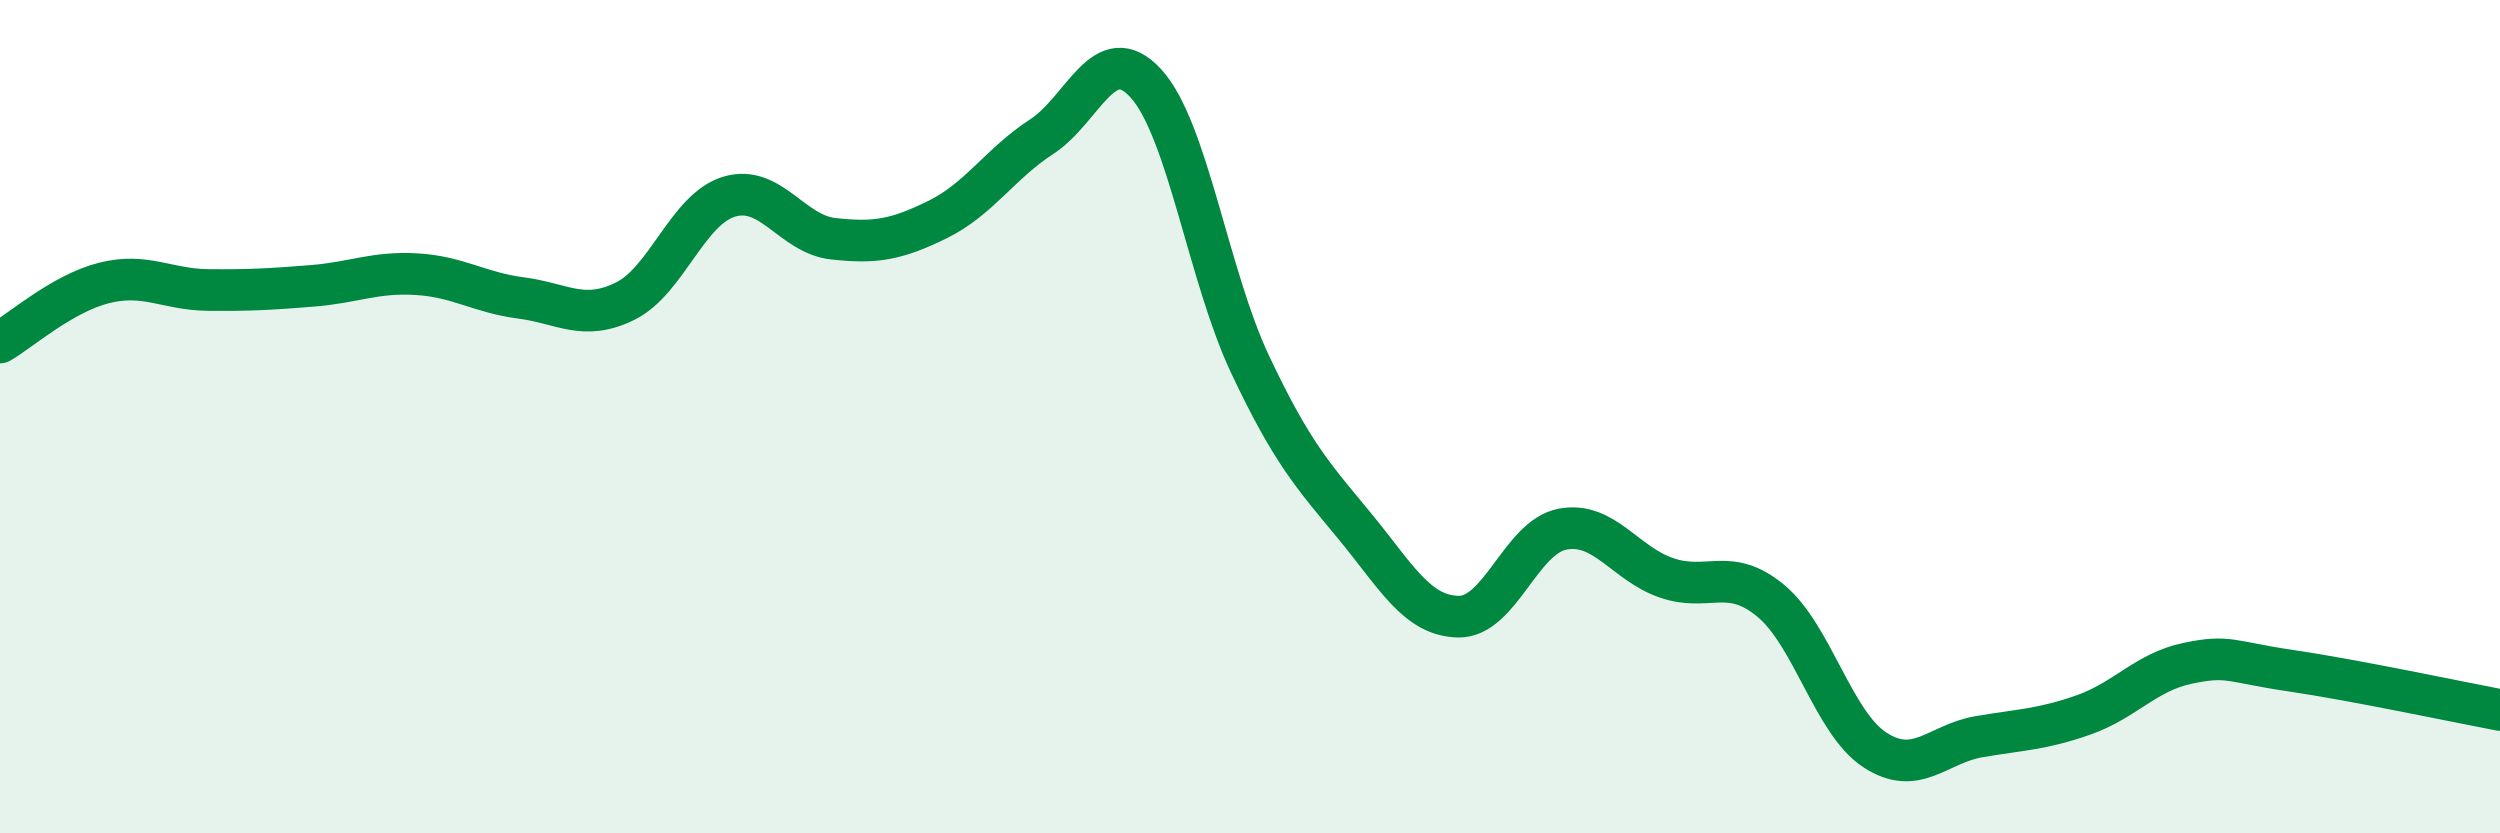
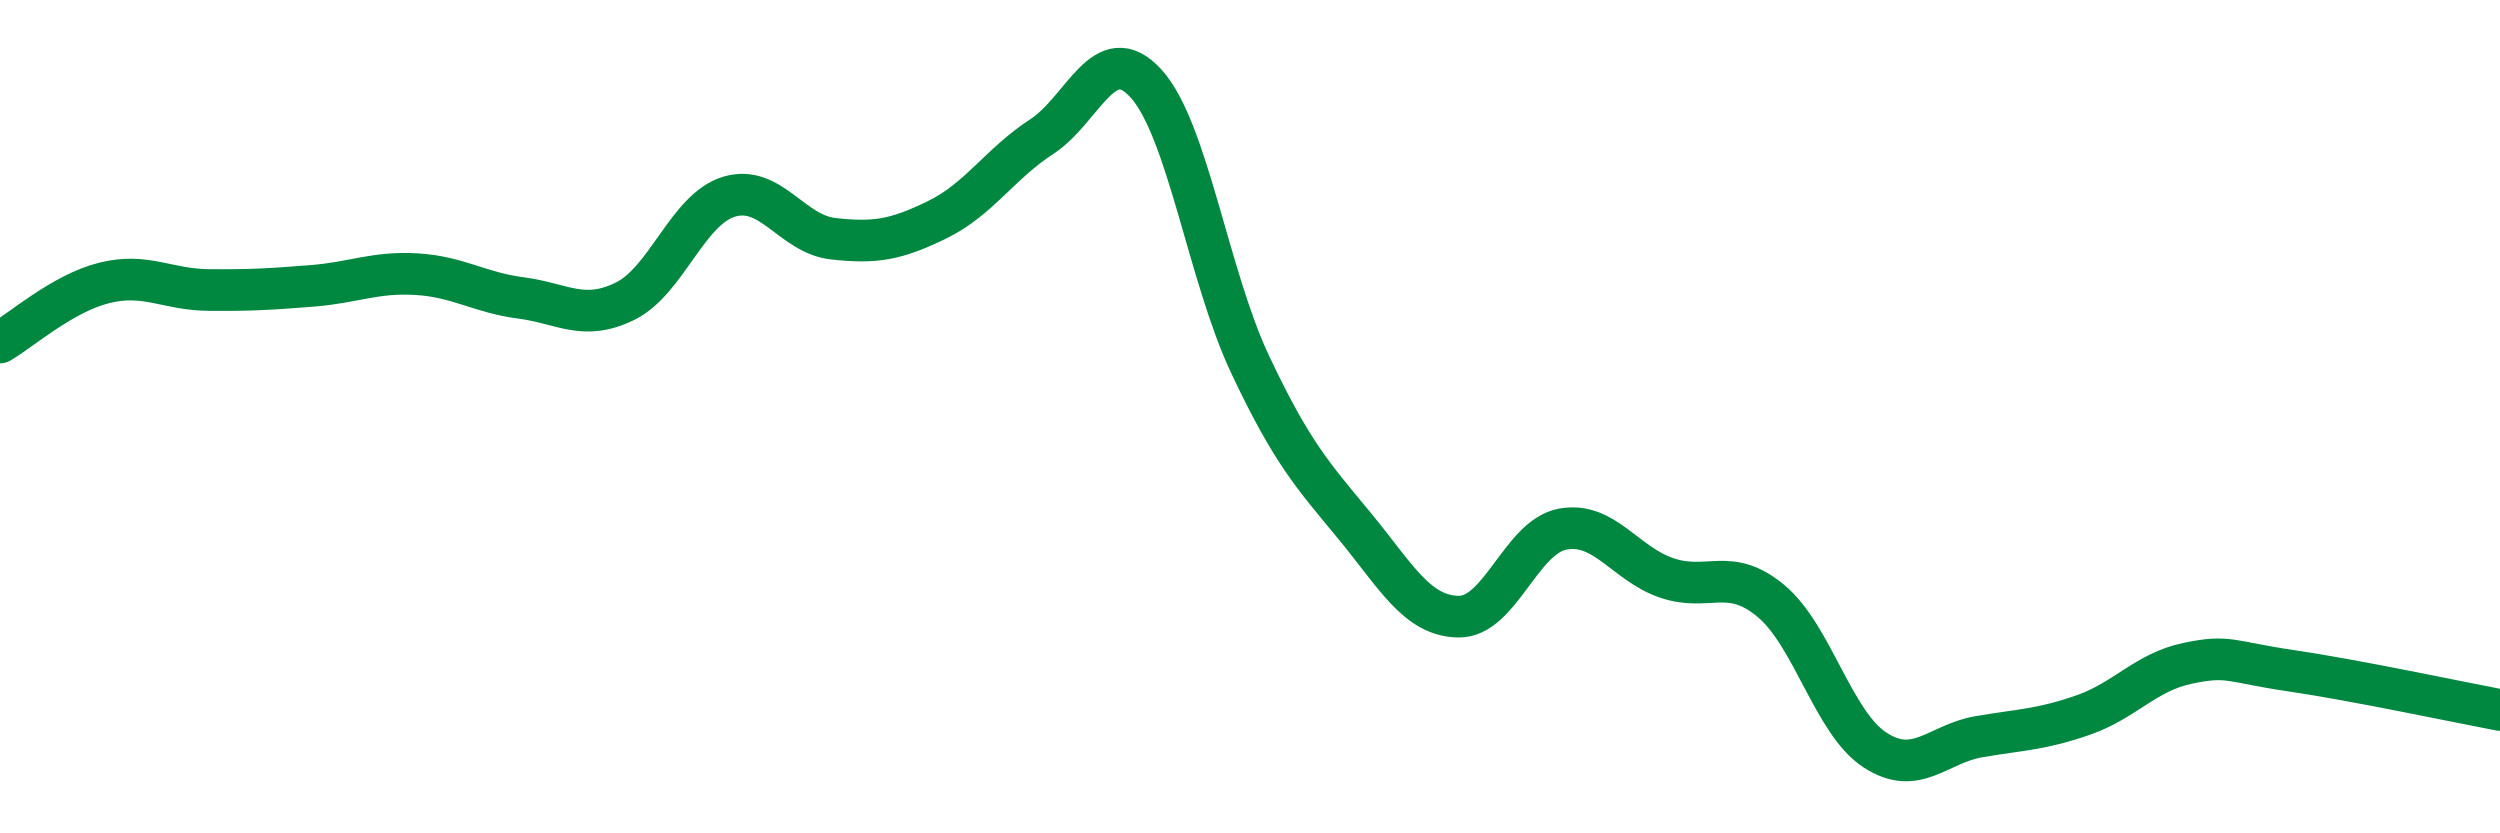
<svg xmlns="http://www.w3.org/2000/svg" width="60" height="20" viewBox="0 0 60 20">
-   <path d="M 0,8.22 C 0.5,7.93 1.5,7.04 2.5,6.79 C 3.5,6.54 4,6.95 5,6.96 C 6,6.97 6.5,6.94 7.5,6.86 C 8.5,6.78 9,6.52 10,6.58 C 11,6.64 11.5,7.02 12.5,7.15 C 13.5,7.28 14,7.72 15,7.23 C 16,6.74 16.5,5.02 17.5,4.72 C 18.5,4.42 19,5.62 20,5.73 C 21,5.84 21.5,5.76 22.5,5.27 C 23.5,4.78 24,3.93 25,3.28 C 26,2.63 26.5,0.91 27.5,2 C 28.5,3.09 29,6.62 30,8.74 C 31,10.86 31.5,11.4 32.5,12.61 C 33.5,13.82 34,14.78 35,14.8 C 36,14.82 36.5,12.89 37.5,12.7 C 38.5,12.51 39,13.53 40,13.87 C 41,14.21 41.5,13.59 42.5,14.42 C 43.5,15.25 44,17.35 45,18 C 46,18.65 46.5,17.85 47.5,17.68 C 48.5,17.51 49,17.51 50,17.16 C 51,16.81 51.5,16.13 52.5,15.92 C 53.5,15.71 53.5,15.88 55,16.1 C 56.5,16.32 59,16.85 60,17.04L60 20L0 20Z" fill="#008740" opacity="0.1" stroke-linecap="round" stroke-linejoin="round" />
  <path d="M 0,8.22 C 0.5,7.93 1.5,7.04 2.5,6.79 C 3.5,6.54 4,6.95 5,6.96 C 6,6.97 6.5,6.94 7.5,6.86 C 8.5,6.78 9,6.52 10,6.58 C 11,6.64 11.5,7.02 12.5,7.15 C 13.5,7.28 14,7.72 15,7.23 C 16,6.74 16.5,5.02 17.5,4.72 C 18.5,4.42 19,5.62 20,5.73 C 21,5.84 21.5,5.76 22.5,5.27 C 23.5,4.78 24,3.93 25,3.28 C 26,2.63 26.5,0.91 27.5,2 C 28.5,3.09 29,6.62 30,8.74 C 31,10.86 31.5,11.4 32.5,12.61 C 33.5,13.82 34,14.78 35,14.8 C 36,14.82 36.5,12.89 37.5,12.7 C 38.5,12.51 39,13.53 40,13.87 C 41,14.21 41.5,13.59 42.5,14.42 C 43.5,15.25 44,17.35 45,18 C 46,18.65 46.5,17.85 47.5,17.68 C 48.5,17.51 49,17.51 50,17.16 C 51,16.81 51.5,16.13 52.5,15.92 C 53.5,15.71 53.5,15.88 55,16.1 C 56.5,16.32 59,16.85 60,17.04" stroke="#008740" stroke-width="1" fill="none" stroke-linecap="round" stroke-linejoin="round" />
</svg>